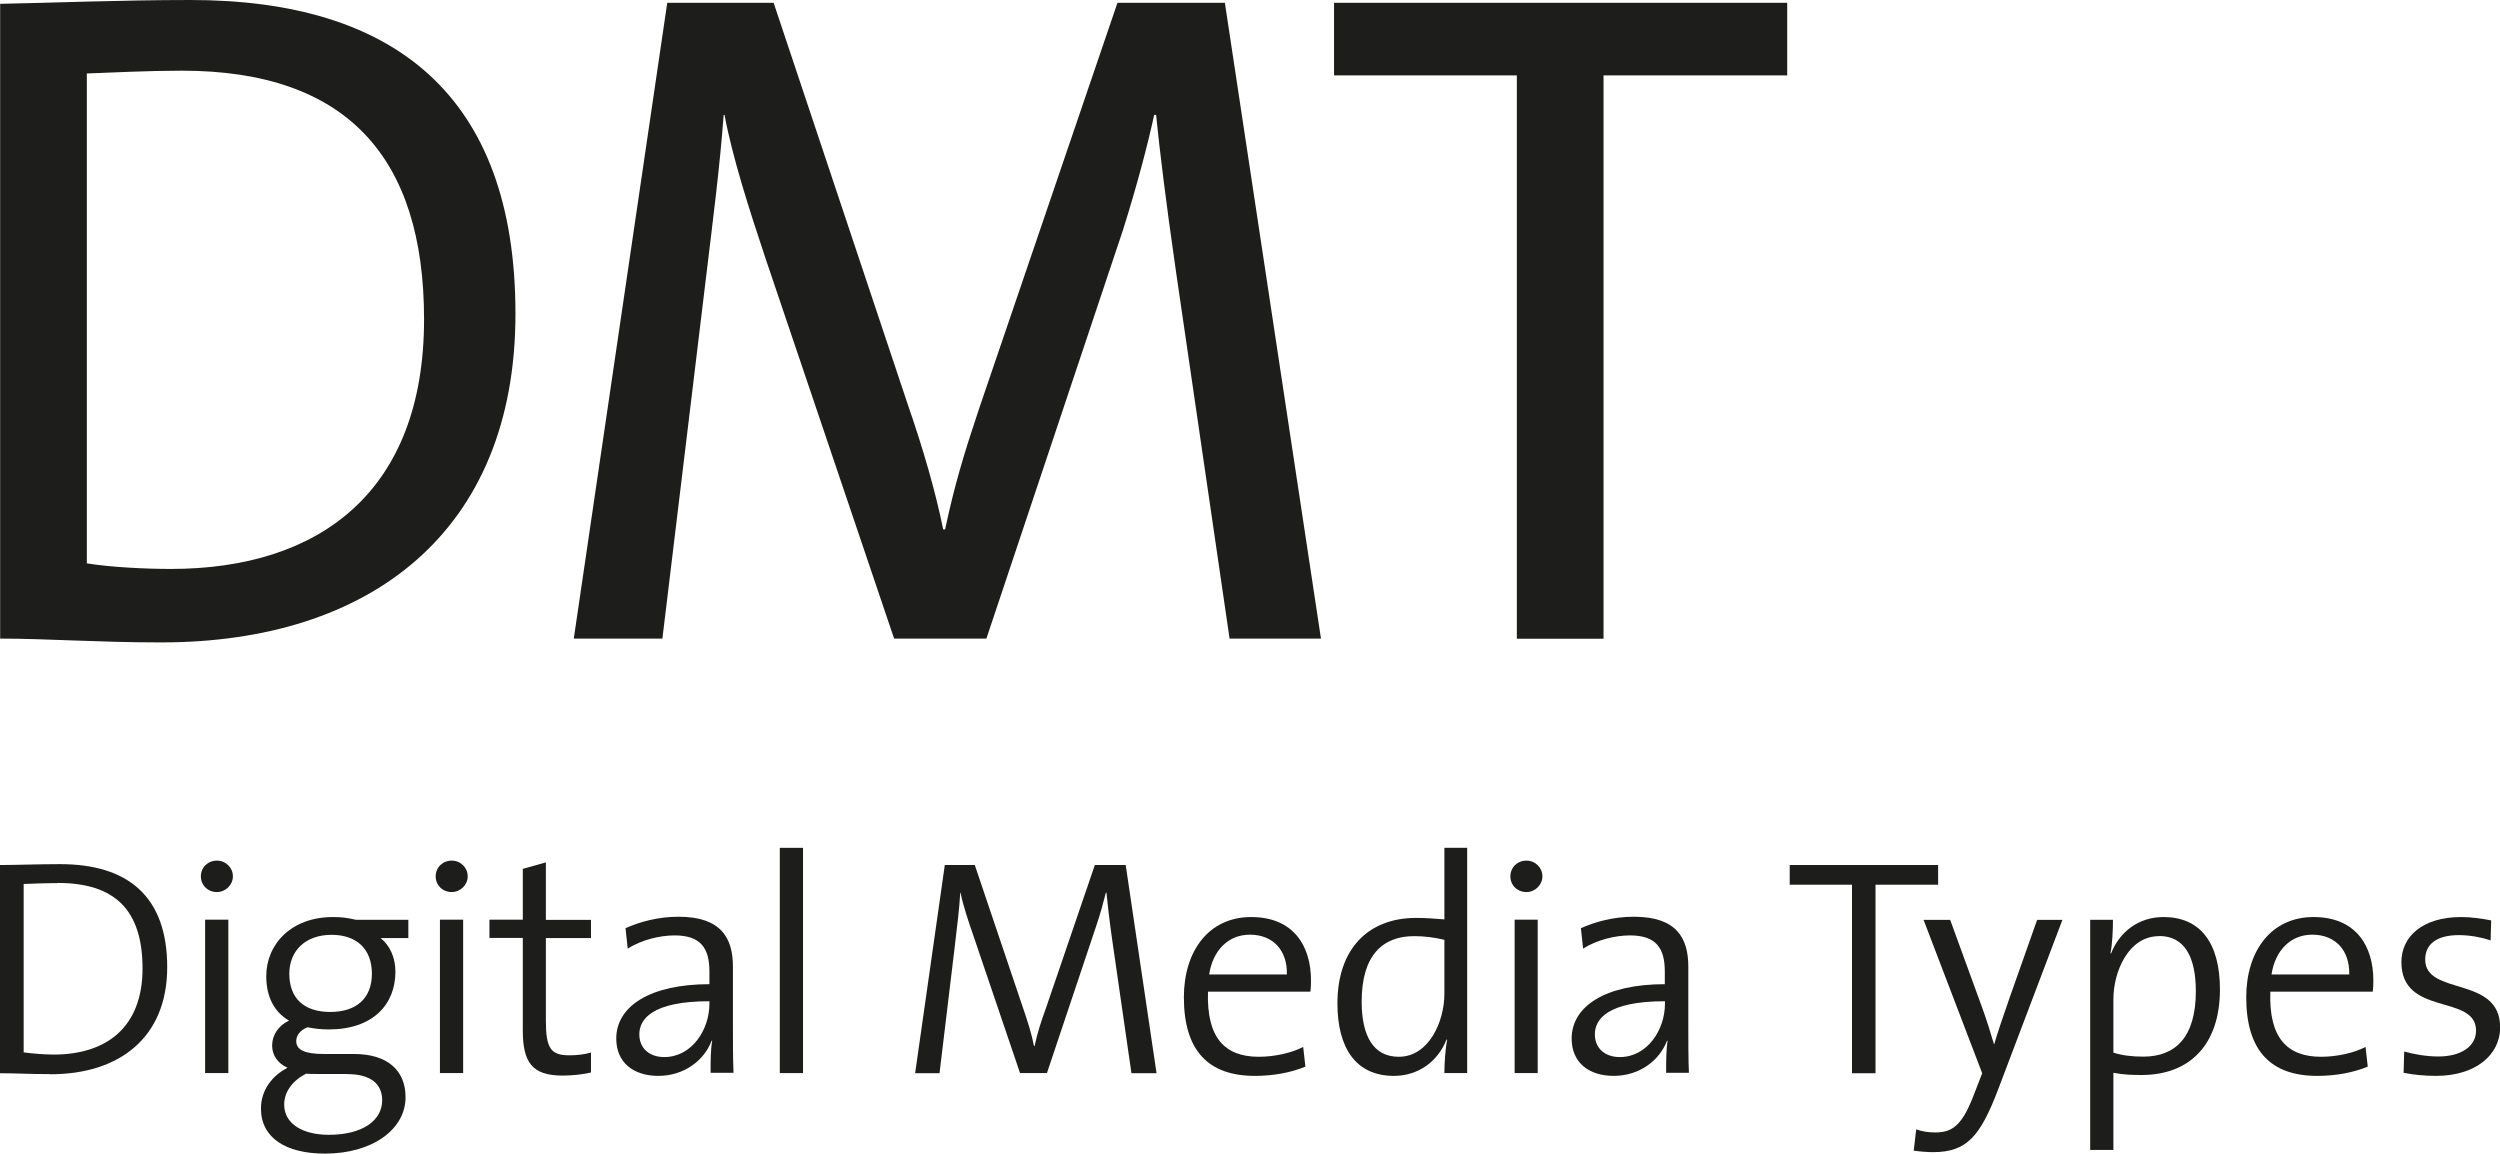
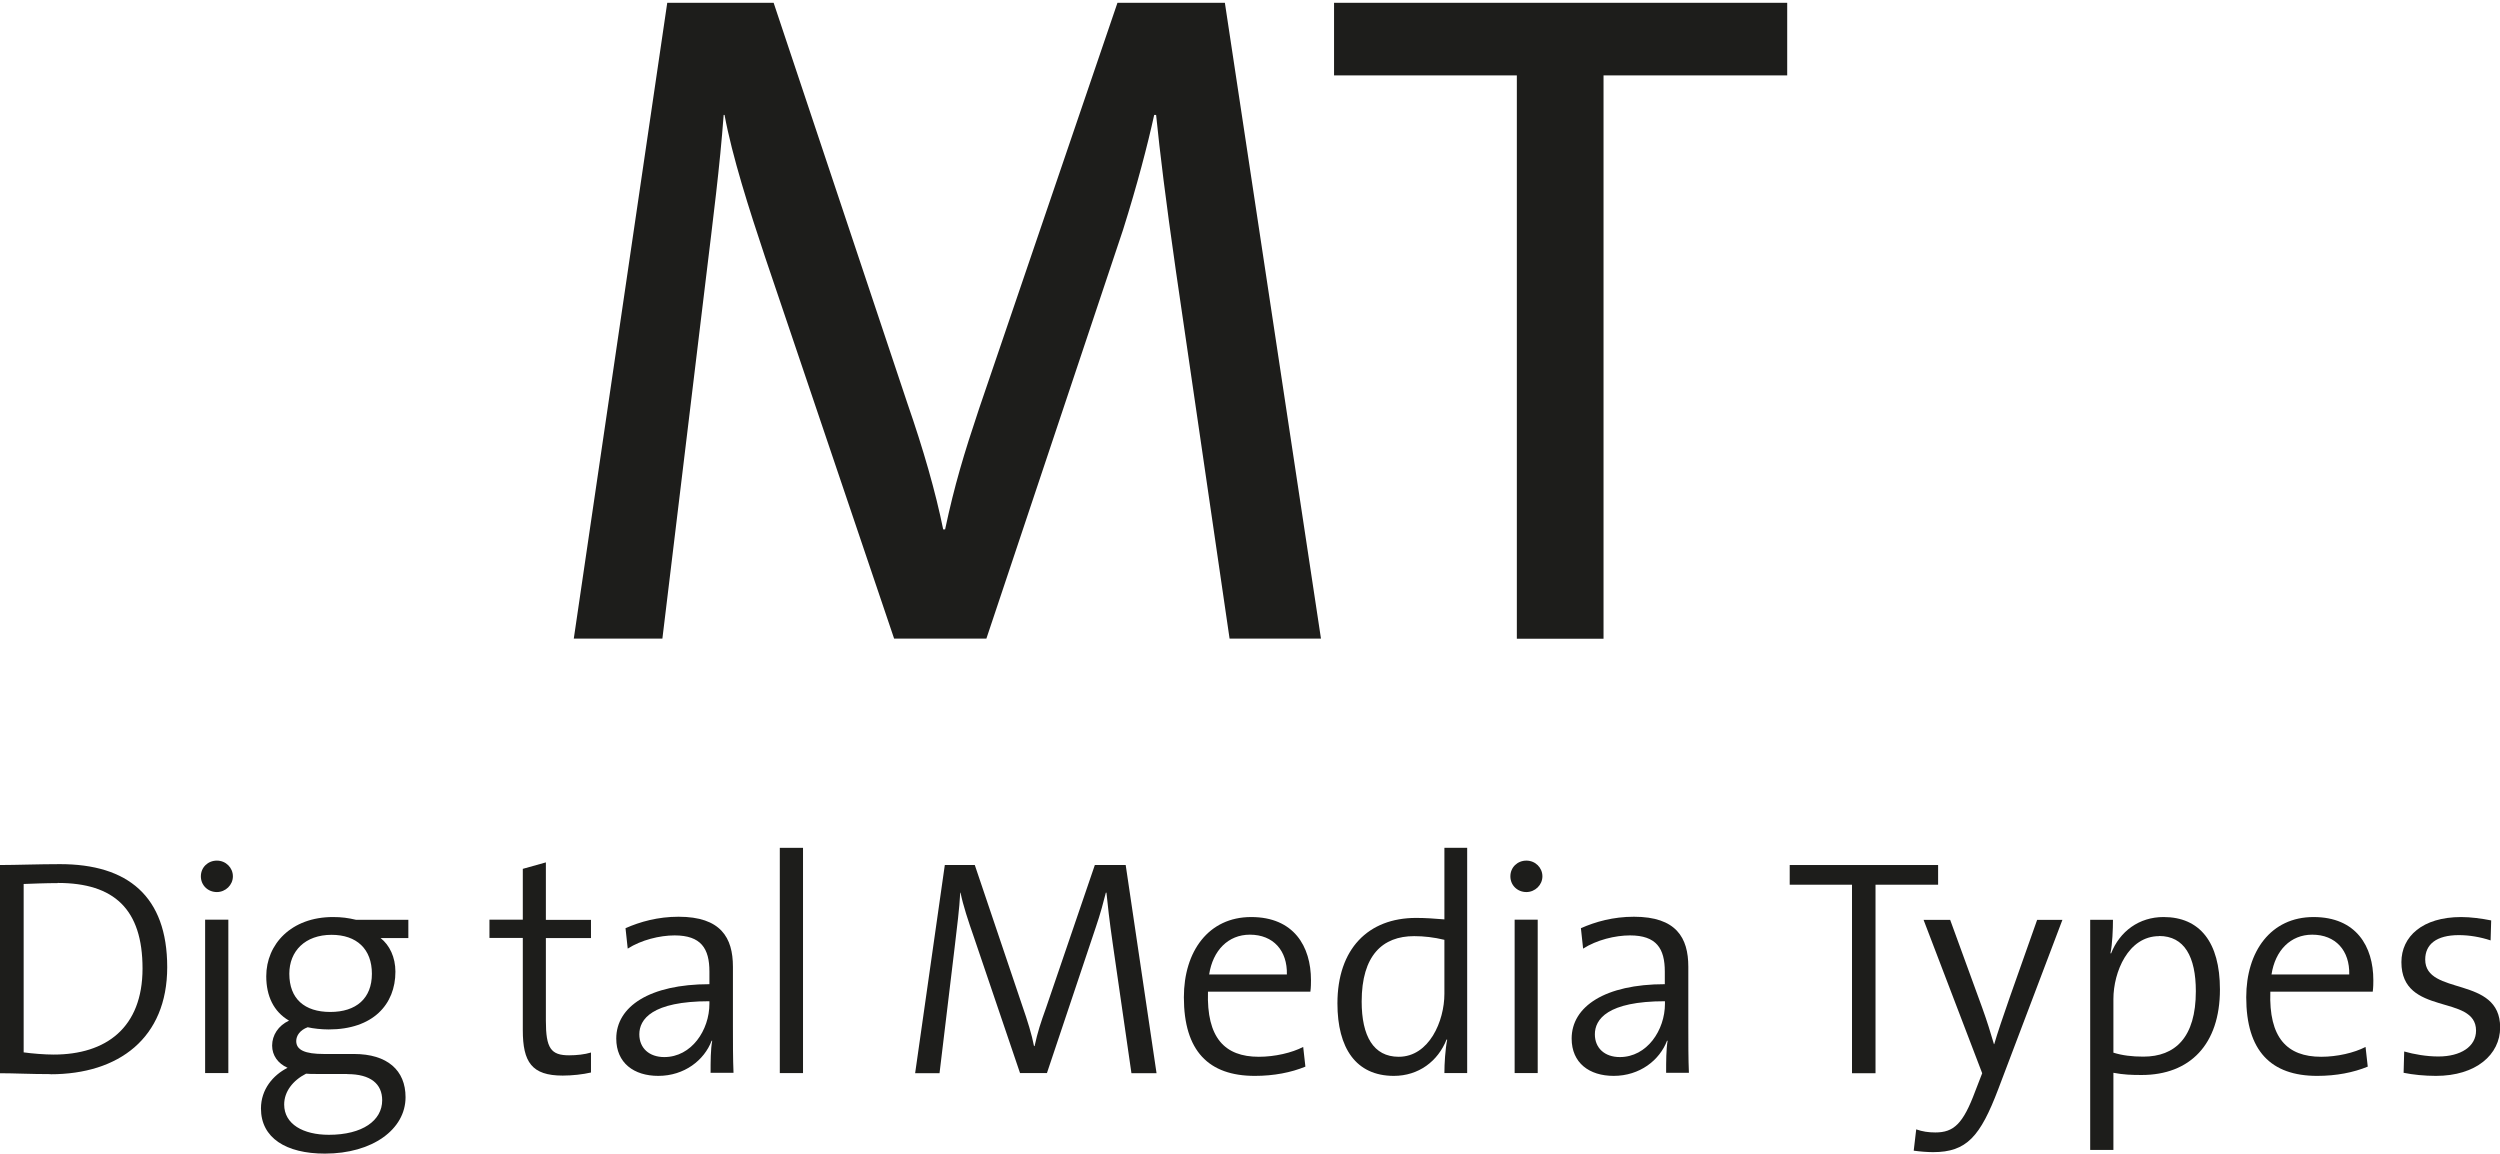
<svg xmlns="http://www.w3.org/2000/svg" id="Ebene_1" data-name="Ebene 1" viewBox="0 0 170.14 78.51">
  <defs>
    <style>
      .cls-1 {
        fill: #1d1d1b;
      }
    </style>
  </defs>
  <g>
-     <path class="cls-1" d="m10.97,43.72c-4.36,0-7.76-.26-10.96-.26V.26c3.33-.06,8.21-.26,12.95-.26,13.85,0,22.12,6.47,22.12,21.35s-9.94,22.37-24.1,22.37Zm1.41-38.91c-2.24,0-4.87.13-6.47.19v33.34c1.6.26,3.97.38,5.71.38,10.13,0,17.24-5.26,17.24-16.99,0-11.03-5.26-16.92-16.48-16.92Z" />
    <path class="cls-1" d="m83.68,43.46l-3.65-25c-.71-4.94-1.09-8.08-1.35-10.64h-.13c-.45,2.05-1.15,4.74-2.12,7.82l-9.3,27.82h-6.28l-8.78-25.96c-1.09-3.27-2.24-6.86-2.76-9.68h-.06c-.26,3.53-.71,6.99-1.22,11.22l-2.95,24.42h-6.03L45.41.19h7.24l9.1,27.25c1.09,3.14,1.92,6.03,2.44,8.59h.13c.64-3.01,1.28-5.13,2.31-8.21L76.05.19h7.31l6.54,43.27h-6.22Z" />
    <path class="cls-1" d="m109.13,5.13v38.34h-5.9V5.13h-12.44V.19h30.84v4.94h-12.5Z" />
  </g>
  <g>
    <path class="cls-1" d="m3.44,73.1c-1.43,0-2.46-.06-3.44-.06v-14.17c1.09,0,2.62-.06,4.09-.06,4.6,0,7.29,2.18,7.29,7.01s-3.3,7.29-7.94,7.29Zm.48-13c-.8,0-1.74.04-2.31.06v11.46c.57.08,1.43.15,2.04.15,3.57,0,6.05-1.83,6.05-5.86s-1.93-5.82-5.77-5.82Z" />
    <path class="cls-1" d="m14.76,60.71c-.61,0-1.09-.46-1.09-1.07s.48-1.07,1.09-1.07,1.09.48,1.09,1.07-.5,1.07-1.09,1.07Zm-.8,12.32v-10.44h1.58v10.44h-1.58Z" />
    <path class="cls-1" d="m22.11,78.51c-2.65,0-4.35-1.07-4.35-3.07,0-1.3.82-2.27,1.81-2.77-.65-.29-1.05-.84-1.05-1.51,0-.71.42-1.36,1.15-1.7-1.05-.61-1.55-1.68-1.55-3.02,0-2.18,1.7-4.03,4.54-4.03.59,0,1.03.06,1.58.19h3.55v1.24h-1.89c.61.48,1.01,1.3,1.01,2.29,0,2.23-1.53,3.93-4.54,3.93-.48,0-1.05-.06-1.43-.15-.52.19-.78.57-.78.94,0,.61.59.88,1.89.88h2.04c2.27,0,3.51,1.11,3.51,2.94,0,2.2-2.27,3.84-5.48,3.84Zm1.53-5.42h-2.14c-.21,0-.48,0-.67-.02-.9.46-1.49,1.22-1.49,2.1,0,1.34,1.3,2.06,3.04,2.06,2.29,0,3.63-.97,3.63-2.35,0-1.11-.78-1.78-2.37-1.78Zm-1.07-9.47c-1.81,0-2.88,1.11-2.88,2.65,0,1.7,1.03,2.6,2.79,2.6s2.83-.92,2.83-2.6-1.03-2.65-2.75-2.65Z" />
-     <path class="cls-1" d="m30.74,60.71c-.61,0-1.09-.46-1.09-1.07s.48-1.07,1.09-1.07,1.09.48,1.09,1.07-.5,1.07-1.09,1.07Zm-.8,12.32v-10.44h1.58v10.44h-1.58Z" />
    <path class="cls-1" d="m38.29,73.2c-2.1,0-2.71-.92-2.71-3.09v-6.28h-2.27v-1.24h2.27v-3.46l1.57-.44v3.91h3.07v1.24h-3.07v5.63c0,1.87.34,2.35,1.58,2.35.52,0,1.07-.06,1.49-.19v1.36c-.55.13-1.28.21-1.93.21Z" />
    <path class="cls-1" d="m48.36,73.03c0-.8,0-1.6.11-2.2h-.04c-.5,1.32-1.85,2.39-3.63,2.39-1.66,0-2.86-.88-2.86-2.54,0-2.18,2.27-3.7,6.34-3.7v-.86c0-1.57-.57-2.46-2.37-2.46-1.01,0-2.27.31-3.19.9l-.15-1.39c.99-.44,2.21-.78,3.61-.78,2.88,0,3.7,1.43,3.7,3.4v4.09c0,1.03,0,2.2.04,3.13h-1.55Zm-.08-4.89c-3.93,0-4.77,1.24-4.77,2.25,0,.94.67,1.55,1.7,1.55,1.85,0,3.07-1.83,3.07-3.63v-.17Z" />
    <path class="cls-1" d="m53.07,73.03v-15.33h1.58v15.33h-1.58Z" />
    <path class="cls-1" d="m77,73.03l-1.26-8.73c-.25-1.72-.36-2.77-.44-3.55h-.04c-.15.59-.36,1.41-.69,2.37l-3.32,9.91h-1.83l-3.15-9.28c-.36-1.03-.73-2.14-.9-3h-.02c-.06,1.13-.21,2.27-.38,3.72l-1.03,8.57h-1.66l2.02-14.17h2.04l3.23,9.57c.36,1.03.65,1.97.8,2.75h.04c.21-.97.42-1.6.78-2.6l3.32-9.72h2.1l2.1,14.17h-1.7Z" />
    <path class="cls-1" d="m89.18,67.49h-6.97c-.1,3.13,1.13,4.43,3.46,4.43,1.09,0,2.25-.27,3.02-.67l.15,1.34c-.97.4-2.14.63-3.44.63-3.15,0-4.83-1.7-4.83-5.35,0-3.13,1.68-5.46,4.58-5.46s4.07,1.99,4.07,4.3c0,.19,0,.46-.04.78Zm-4.12-3.88c-1.47,0-2.52,1.07-2.77,2.71h5.29c.04-1.62-.92-2.71-2.52-2.71Z" />
    <path class="cls-1" d="m98.3,73.03c0-.63.06-1.64.19-2.27l-.04-.02c-.59,1.49-1.91,2.48-3.59,2.48-2.58,0-3.84-1.89-3.84-4.93,0-3.72,2.1-5.82,5.35-5.82.61,0,1.22.04,1.93.1v-4.87h1.55v15.33h-1.55Zm0-9.07c-.71-.17-1.39-.25-2.06-.25-2.14,0-3.57,1.3-3.57,4.45,0,2.35.8,3.76,2.52,3.76,2.08,0,3.11-2.44,3.11-4.28v-3.67Z" />
    <path class="cls-1" d="m103.88,60.71c-.61,0-1.09-.46-1.09-1.07s.48-1.07,1.09-1.07,1.09.48,1.09,1.07-.5,1.07-1.09,1.07Zm-.8,12.32v-10.44h1.57v10.44h-1.57Z" />
    <path class="cls-1" d="m113.39,73.03c0-.8,0-1.6.1-2.2h-.04c-.5,1.32-1.85,2.39-3.63,2.39-1.66,0-2.86-.88-2.86-2.54,0-2.18,2.27-3.7,6.34-3.7v-.86c0-1.57-.57-2.46-2.37-2.46-1.01,0-2.27.31-3.19.9l-.15-1.39c.99-.44,2.2-.78,3.61-.78,2.88,0,3.7,1.43,3.7,3.4v4.09c0,1.03,0,2.2.04,3.13h-1.55Zm-.08-4.89c-3.93,0-4.77,1.24-4.77,2.25,0,.94.67,1.55,1.7,1.55,1.85,0,3.07-1.83,3.07-3.63v-.17Z" />
    <path class="cls-1" d="m127.64,60.21v12.83h-1.6v-12.83h-4.24v-1.34h10.1v1.34h-4.26Z" />
    <path class="cls-1" d="m135.99,74.13c-1.22,3.21-2.14,4.28-4.43,4.28-.38,0-.9-.04-1.32-.1l.17-1.45c.42.15.84.21,1.3.21,1.26,0,1.89-.59,2.71-2.79l.48-1.24-3.99-10.44h1.81l2.18,5.98c.34.94.57,1.7.8,2.48h.02c.19-.67.63-1.97,1.05-3.17l1.87-5.29h1.72l-4.37,11.53Z" />
    <path class="cls-1" d="m145.76,73.16c-.71,0-1.24-.02-1.93-.15v5.25h-1.58v-15.66h1.55c0,.63-.04,1.66-.17,2.27l.04.02c.59-1.51,1.91-2.48,3.57-2.48,2.46,0,3.84,1.7,3.84,4.93,0,3.74-2.04,5.82-5.33,5.82Zm1.18-9.45c-2.1,0-3.11,2.44-3.11,4.28v3.65c.61.19,1.26.27,2.04.27,2.16,0,3.57-1.3,3.57-4.45,0-2.35-.78-3.76-2.5-3.76Z" />
    <path class="cls-1" d="m161.48,67.49h-6.97c-.11,3.13,1.13,4.43,3.46,4.43,1.09,0,2.25-.27,3.02-.67l.15,1.34c-.97.4-2.14.63-3.44.63-3.15,0-4.83-1.7-4.83-5.35,0-3.13,1.68-5.46,4.58-5.46s4.07,1.99,4.07,4.3c0,.19,0,.46-.04.78Zm-4.12-3.88c-1.47,0-2.52,1.07-2.77,2.71h5.29c.04-1.62-.92-2.71-2.52-2.71Z" />
    <path class="cls-1" d="m165.78,73.22c-.78,0-1.57-.08-2.2-.21l.04-1.45c.67.19,1.51.34,2.33.34,1.51,0,2.56-.67,2.56-1.76,0-2.52-5.08-.94-5.08-4.66,0-1.74,1.43-3.07,4.07-3.07.65,0,1.39.1,2.04.23l-.04,1.36c-.69-.23-1.45-.36-2.16-.36-1.53,0-2.29.63-2.29,1.66,0,2.5,5.1,1.07,5.1,4.62,0,1.85-1.64,3.3-4.37,3.3Z" />
  </g>
</svg>